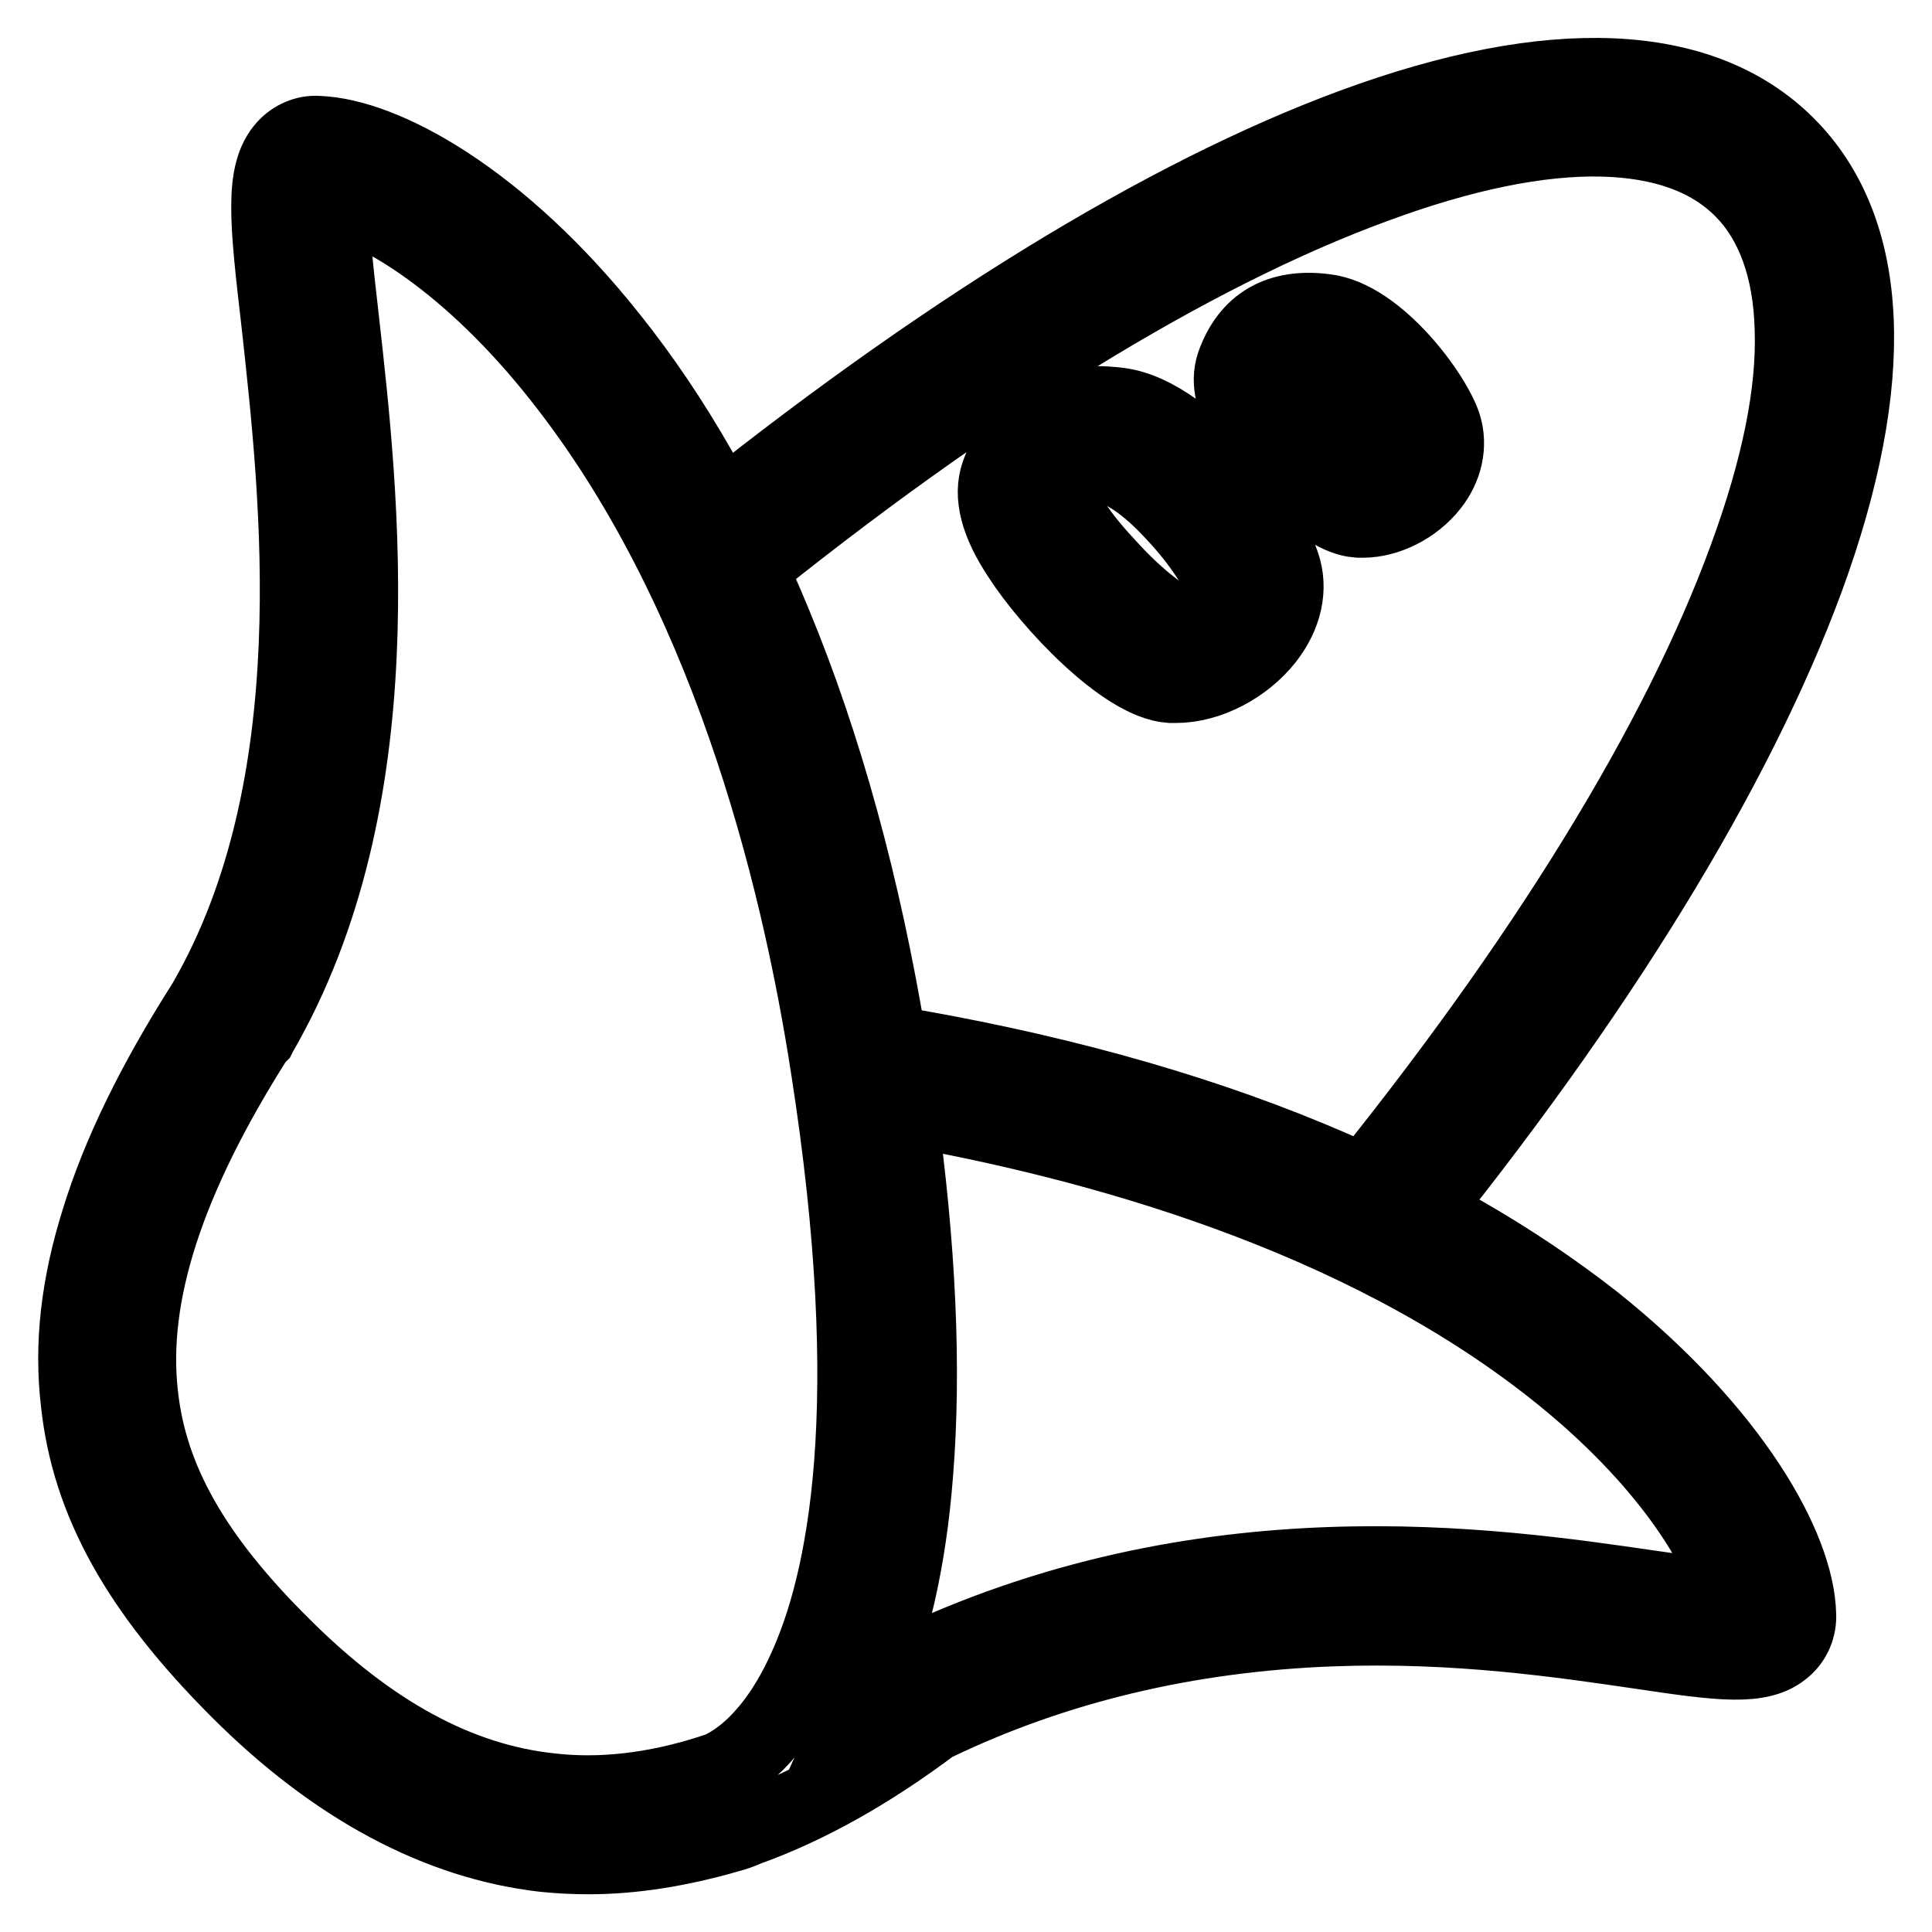
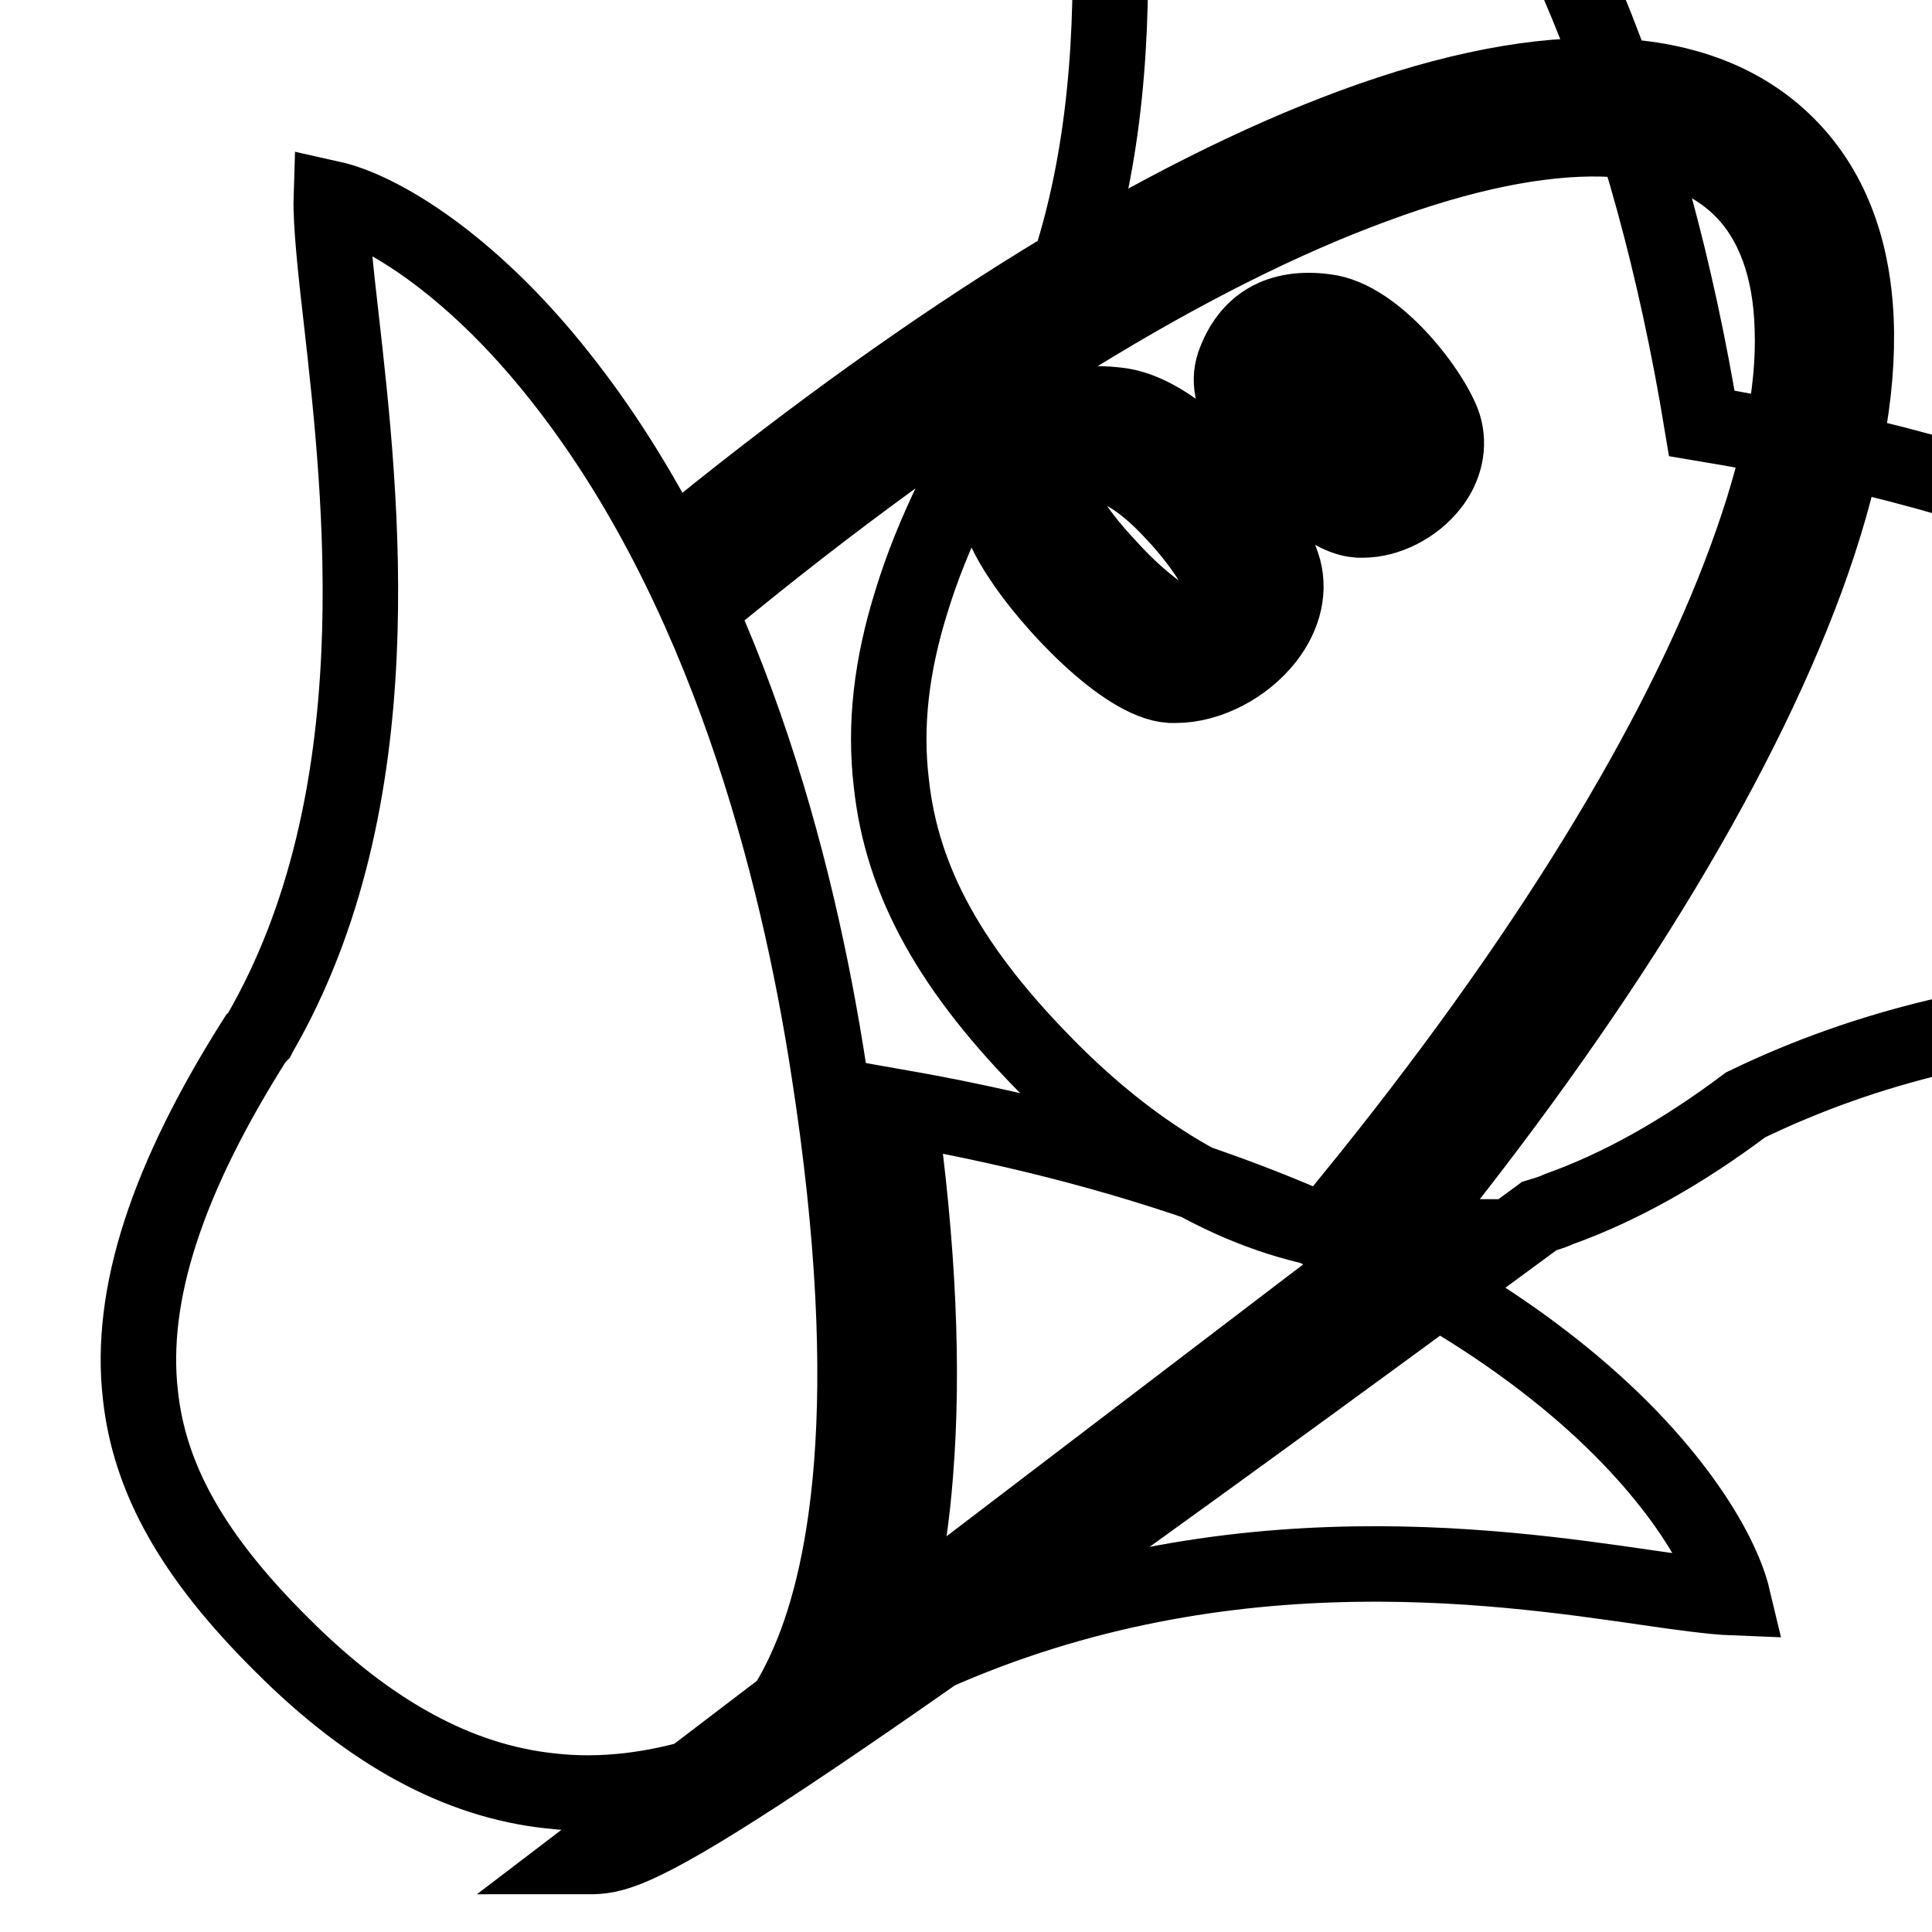
<svg xmlns="http://www.w3.org/2000/svg" version="1.1" x="0px" y="0px" viewBox="0 0 256 256" enable-background="new 0 0 256 256" xml:space="preserve">
  <g>
-     <path stroke-width="10" fill-opacity="0" stroke="#000000" d="M185.7,163.9l-6.5-5.2c25.2-31,43.3-60.4,52.2-84.8c4.3-11.7,6.4-21.9,6.1-30.3c-0.2-8-2.5-14.3-6.7-18.5 c-4.3-4.3-10.5-6.5-18.5-6.7c-8.4-0.2-18.6,1.9-30.2,6.2c-24.3,8.9-53.6,27-84.6,52.1l-5.2-6.5c31.8-25.7,61.8-44.2,87-53.5 c26.3-9.7,46.2-8.8,57.5,2.5c11.3,11.3,12.2,31.2,2.5,57.6C230,102,211.5,132.2,185.7,163.9L185.7,163.9z M78,246 c-2,0-4-0.1-5.9-0.3c-14-1.6-27.7-8.9-40.5-21.7c-13.2-13.2-19.8-25-21.2-38.2c-0.9-7.6,0-15.5,2.7-24.1 c2.7-8.8,7.3-18.2,13.9-28.6l0.2-0.3l0.1-0.2c16.5-28.7,12.2-66.8,9.7-89.6c-1.6-13.8-2.3-20.1,0.8-23.5c1.1-1.2,2.7-1.9,4.3-1.8 c8.8,0.3,24.2,8.7,38.8,27.1c8.4,10.5,15.6,23.2,21.6,37.7c6.8,16.4,11.9,35.1,15.3,55.7c20.5,3.4,39.3,8.5,55.7,15.3 c14.5,6,27.1,13.3,37.7,21.6c18.4,14.7,26.9,30,27.1,38.8c0.1,1.7-0.6,3.4-1.9,4.5c-3.1,2.7-8.4,2-19.1,0.4 c-10.3-1.5-24.3-3.6-40.7-3c-19.1,0.7-36.9,4.9-53,12.7c-8.4,6.3-16.6,10.9-24.7,13.8c-1.3,0.6-2.3,0.8-2.6,0.9 C90,245,83.9,246,78,246L78,246z M33.9,137.6c-11.8,18.6-16.8,34-15.3,47.2c1.2,11.2,7,21.5,18.8,33.2c11.6,11.6,23.3,18,35.5,19.3 c6.8,0.8,14-0.1,21.2-2.4l1.2-0.4c2.1-0.9,7.2-4,11.4-13.3c5.3-11.5,10.1-34.6,3.1-79.5c-4.1-26.7-13.7-64.2-35.6-91.8 C62.2,34.7,50.2,27.7,43.9,26.3c-0.1,3.2,0.6,9.8,1.3,15.8c2.7,23.9,7.2,63.8-10.8,94.9l-0.1,0.2L33.9,137.6z M119.1,146.7 c2.6,18.5,3.3,34.8,2.2,48.5c-0.9,11.7-3.2,21.6-6.8,29.5c1.5-1,2.9-2.1,4.4-3.2l0.3-0.3l0.4-0.2c39.8-19.3,78.2-13.6,98.9-10.6 c4.1,0.6,8.5,1.2,11.1,1.3c-1.5-6.3-8.5-18.3-23.7-30.3C180,160.9,145.3,151.3,119.1,146.7L119.1,146.7z M180.6,68.9 c-0.2,0-0.4,0-0.6,0c-1.4-0.1-3.7-0.7-7.9-4.5c-2.5-2.3-4.9-5-6.5-7.5c-2.2-3.4-2.9-6.2-2.1-8.6c1.9-5.4,6-7.8,12.1-7 c6.9,0.8,14.4,11,15.7,15.1c0.8,2.6,0.2,5.5-1.7,7.9C187.4,67.1,183.8,68.9,180.6,68.9L180.6,68.9z M171.5,50.5 c0.3,0.9,1.5,2.9,3.9,5.5c2.5,2.7,4.5,4.2,5.3,4.6c0.9-0.1,2.3-1.1,2.6-1.8c-0.4-1-1.8-3.2-3.9-5.5c-2.7-2.9-4.4-3.7-4.8-3.7 c-1.6-0.2-2.2,0-2.4,0.1C171.9,49.7,171.7,50.1,171.5,50.5L171.5,50.5z M155.8,90.8c-0.2,0-0.5,0-0.7,0c-6.2-0.4-16.1-11.1-19.9-17 c-3-4.5-3.9-8.1-2.9-11c2.6-7.1,7.7-10.1,15.9-9.1c5,0.6,10.2,5.1,13.5,8.8c3.9,4.2,7.1,9.1,8.2,12.3c1.1,3.2,0.3,6.7-2.1,9.8 C164.9,88.3,160.1,90.8,155.8,90.8L155.8,90.8z M155.8,82.5c1.4,0,4-1.2,5.5-3c0.3-0.3,1-1.4,0.8-2.1c-0.6-1.7-3-5.6-6.4-9.2 c-3.9-4.3-7-6-8.4-6.2c-4.6-0.6-5.9,0.6-7,3.4c0.1,1.1,1.8,4.6,6.4,9.5C151,79.7,154.7,82.1,155.8,82.5L155.8,82.5z" />
+     <path stroke-width="10" fill-opacity="0" stroke="#000000" d="M185.7,163.9l-6.5-5.2c25.2-31,43.3-60.4,52.2-84.8c4.3-11.7,6.4-21.9,6.1-30.3c-0.2-8-2.5-14.3-6.7-18.5 c-4.3-4.3-10.5-6.5-18.5-6.7c-8.4-0.2-18.6,1.9-30.2,6.2c-24.3,8.9-53.6,27-84.6,52.1l-5.2-6.5c31.8-25.7,61.8-44.2,87-53.5 c26.3-9.7,46.2-8.8,57.5,2.5c11.3,11.3,12.2,31.2,2.5,57.6C230,102,211.5,132.2,185.7,163.9L185.7,163.9z c-2,0-4-0.1-5.9-0.3c-14-1.6-27.7-8.9-40.5-21.7c-13.2-13.2-19.8-25-21.2-38.2c-0.9-7.6,0-15.5,2.7-24.1 c2.7-8.8,7.3-18.2,13.9-28.6l0.2-0.3l0.1-0.2c16.5-28.7,12.2-66.8,9.7-89.6c-1.6-13.8-2.3-20.1,0.8-23.5c1.1-1.2,2.7-1.9,4.3-1.8 c8.8,0.3,24.2,8.7,38.8,27.1c8.4,10.5,15.6,23.2,21.6,37.7c6.8,16.4,11.9,35.1,15.3,55.7c20.5,3.4,39.3,8.5,55.7,15.3 c14.5,6,27.1,13.3,37.7,21.6c18.4,14.7,26.9,30,27.1,38.8c0.1,1.7-0.6,3.4-1.9,4.5c-3.1,2.7-8.4,2-19.1,0.4 c-10.3-1.5-24.3-3.6-40.7-3c-19.1,0.7-36.9,4.9-53,12.7c-8.4,6.3-16.6,10.9-24.7,13.8c-1.3,0.6-2.3,0.8-2.6,0.9 C90,245,83.9,246,78,246L78,246z M33.9,137.6c-11.8,18.6-16.8,34-15.3,47.2c1.2,11.2,7,21.5,18.8,33.2c11.6,11.6,23.3,18,35.5,19.3 c6.8,0.8,14-0.1,21.2-2.4l1.2-0.4c2.1-0.9,7.2-4,11.4-13.3c5.3-11.5,10.1-34.6,3.1-79.5c-4.1-26.7-13.7-64.2-35.6-91.8 C62.2,34.7,50.2,27.7,43.9,26.3c-0.1,3.2,0.6,9.8,1.3,15.8c2.7,23.9,7.2,63.8-10.8,94.9l-0.1,0.2L33.9,137.6z M119.1,146.7 c2.6,18.5,3.3,34.8,2.2,48.5c-0.9,11.7-3.2,21.6-6.8,29.5c1.5-1,2.9-2.1,4.4-3.2l0.3-0.3l0.4-0.2c39.8-19.3,78.2-13.6,98.9-10.6 c4.1,0.6,8.5,1.2,11.1,1.3c-1.5-6.3-8.5-18.3-23.7-30.3C180,160.9,145.3,151.3,119.1,146.7L119.1,146.7z M180.6,68.9 c-0.2,0-0.4,0-0.6,0c-1.4-0.1-3.7-0.7-7.9-4.5c-2.5-2.3-4.9-5-6.5-7.5c-2.2-3.4-2.9-6.2-2.1-8.6c1.9-5.4,6-7.8,12.1-7 c6.9,0.8,14.4,11,15.7,15.1c0.8,2.6,0.2,5.5-1.7,7.9C187.4,67.1,183.8,68.9,180.6,68.9L180.6,68.9z M171.5,50.5 c0.3,0.9,1.5,2.9,3.9,5.5c2.5,2.7,4.5,4.2,5.3,4.6c0.9-0.1,2.3-1.1,2.6-1.8c-0.4-1-1.8-3.2-3.9-5.5c-2.7-2.9-4.4-3.7-4.8-3.7 c-1.6-0.2-2.2,0-2.4,0.1C171.9,49.7,171.7,50.1,171.5,50.5L171.5,50.5z M155.8,90.8c-0.2,0-0.5,0-0.7,0c-6.2-0.4-16.1-11.1-19.9-17 c-3-4.5-3.9-8.1-2.9-11c2.6-7.1,7.7-10.1,15.9-9.1c5,0.6,10.2,5.1,13.5,8.8c3.9,4.2,7.1,9.1,8.2,12.3c1.1,3.2,0.3,6.7-2.1,9.8 C164.9,88.3,160.1,90.8,155.8,90.8L155.8,90.8z M155.8,82.5c1.4,0,4-1.2,5.5-3c0.3-0.3,1-1.4,0.8-2.1c-0.6-1.7-3-5.6-6.4-9.2 c-3.9-4.3-7-6-8.4-6.2c-4.6-0.6-5.9,0.6-7,3.4c0.1,1.1,1.8,4.6,6.4,9.5C151,79.7,154.7,82.1,155.8,82.5L155.8,82.5z" />
  </g>
</svg>